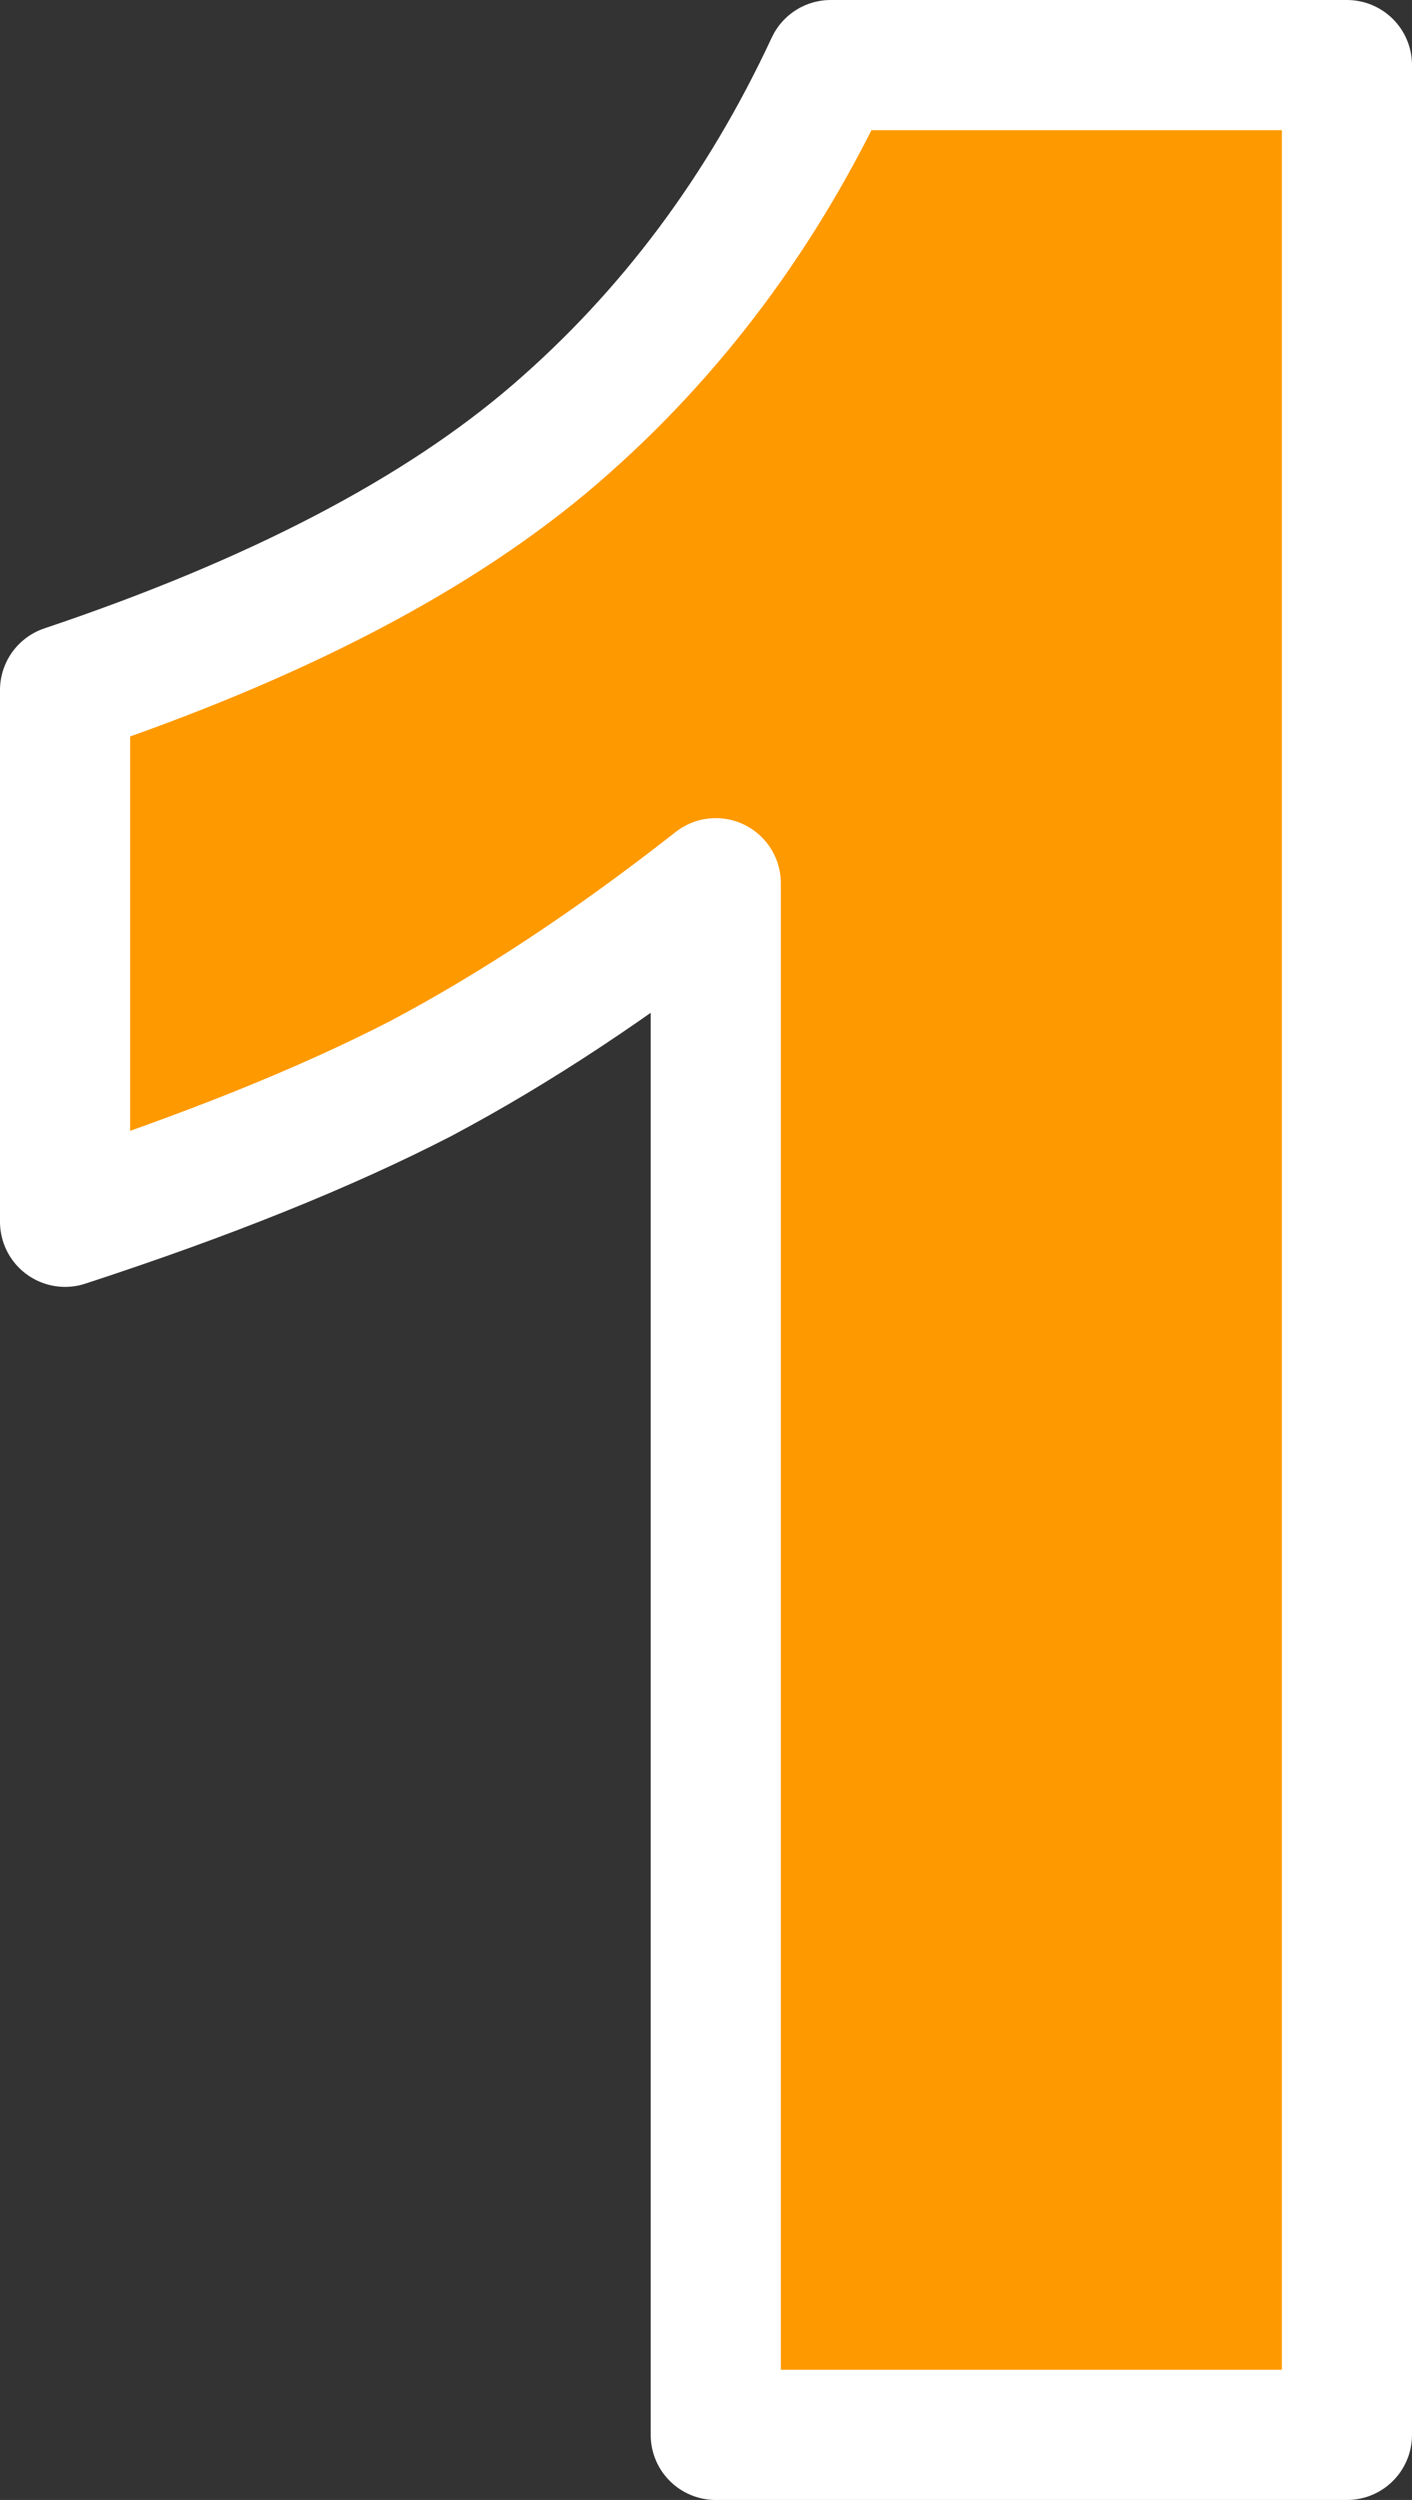
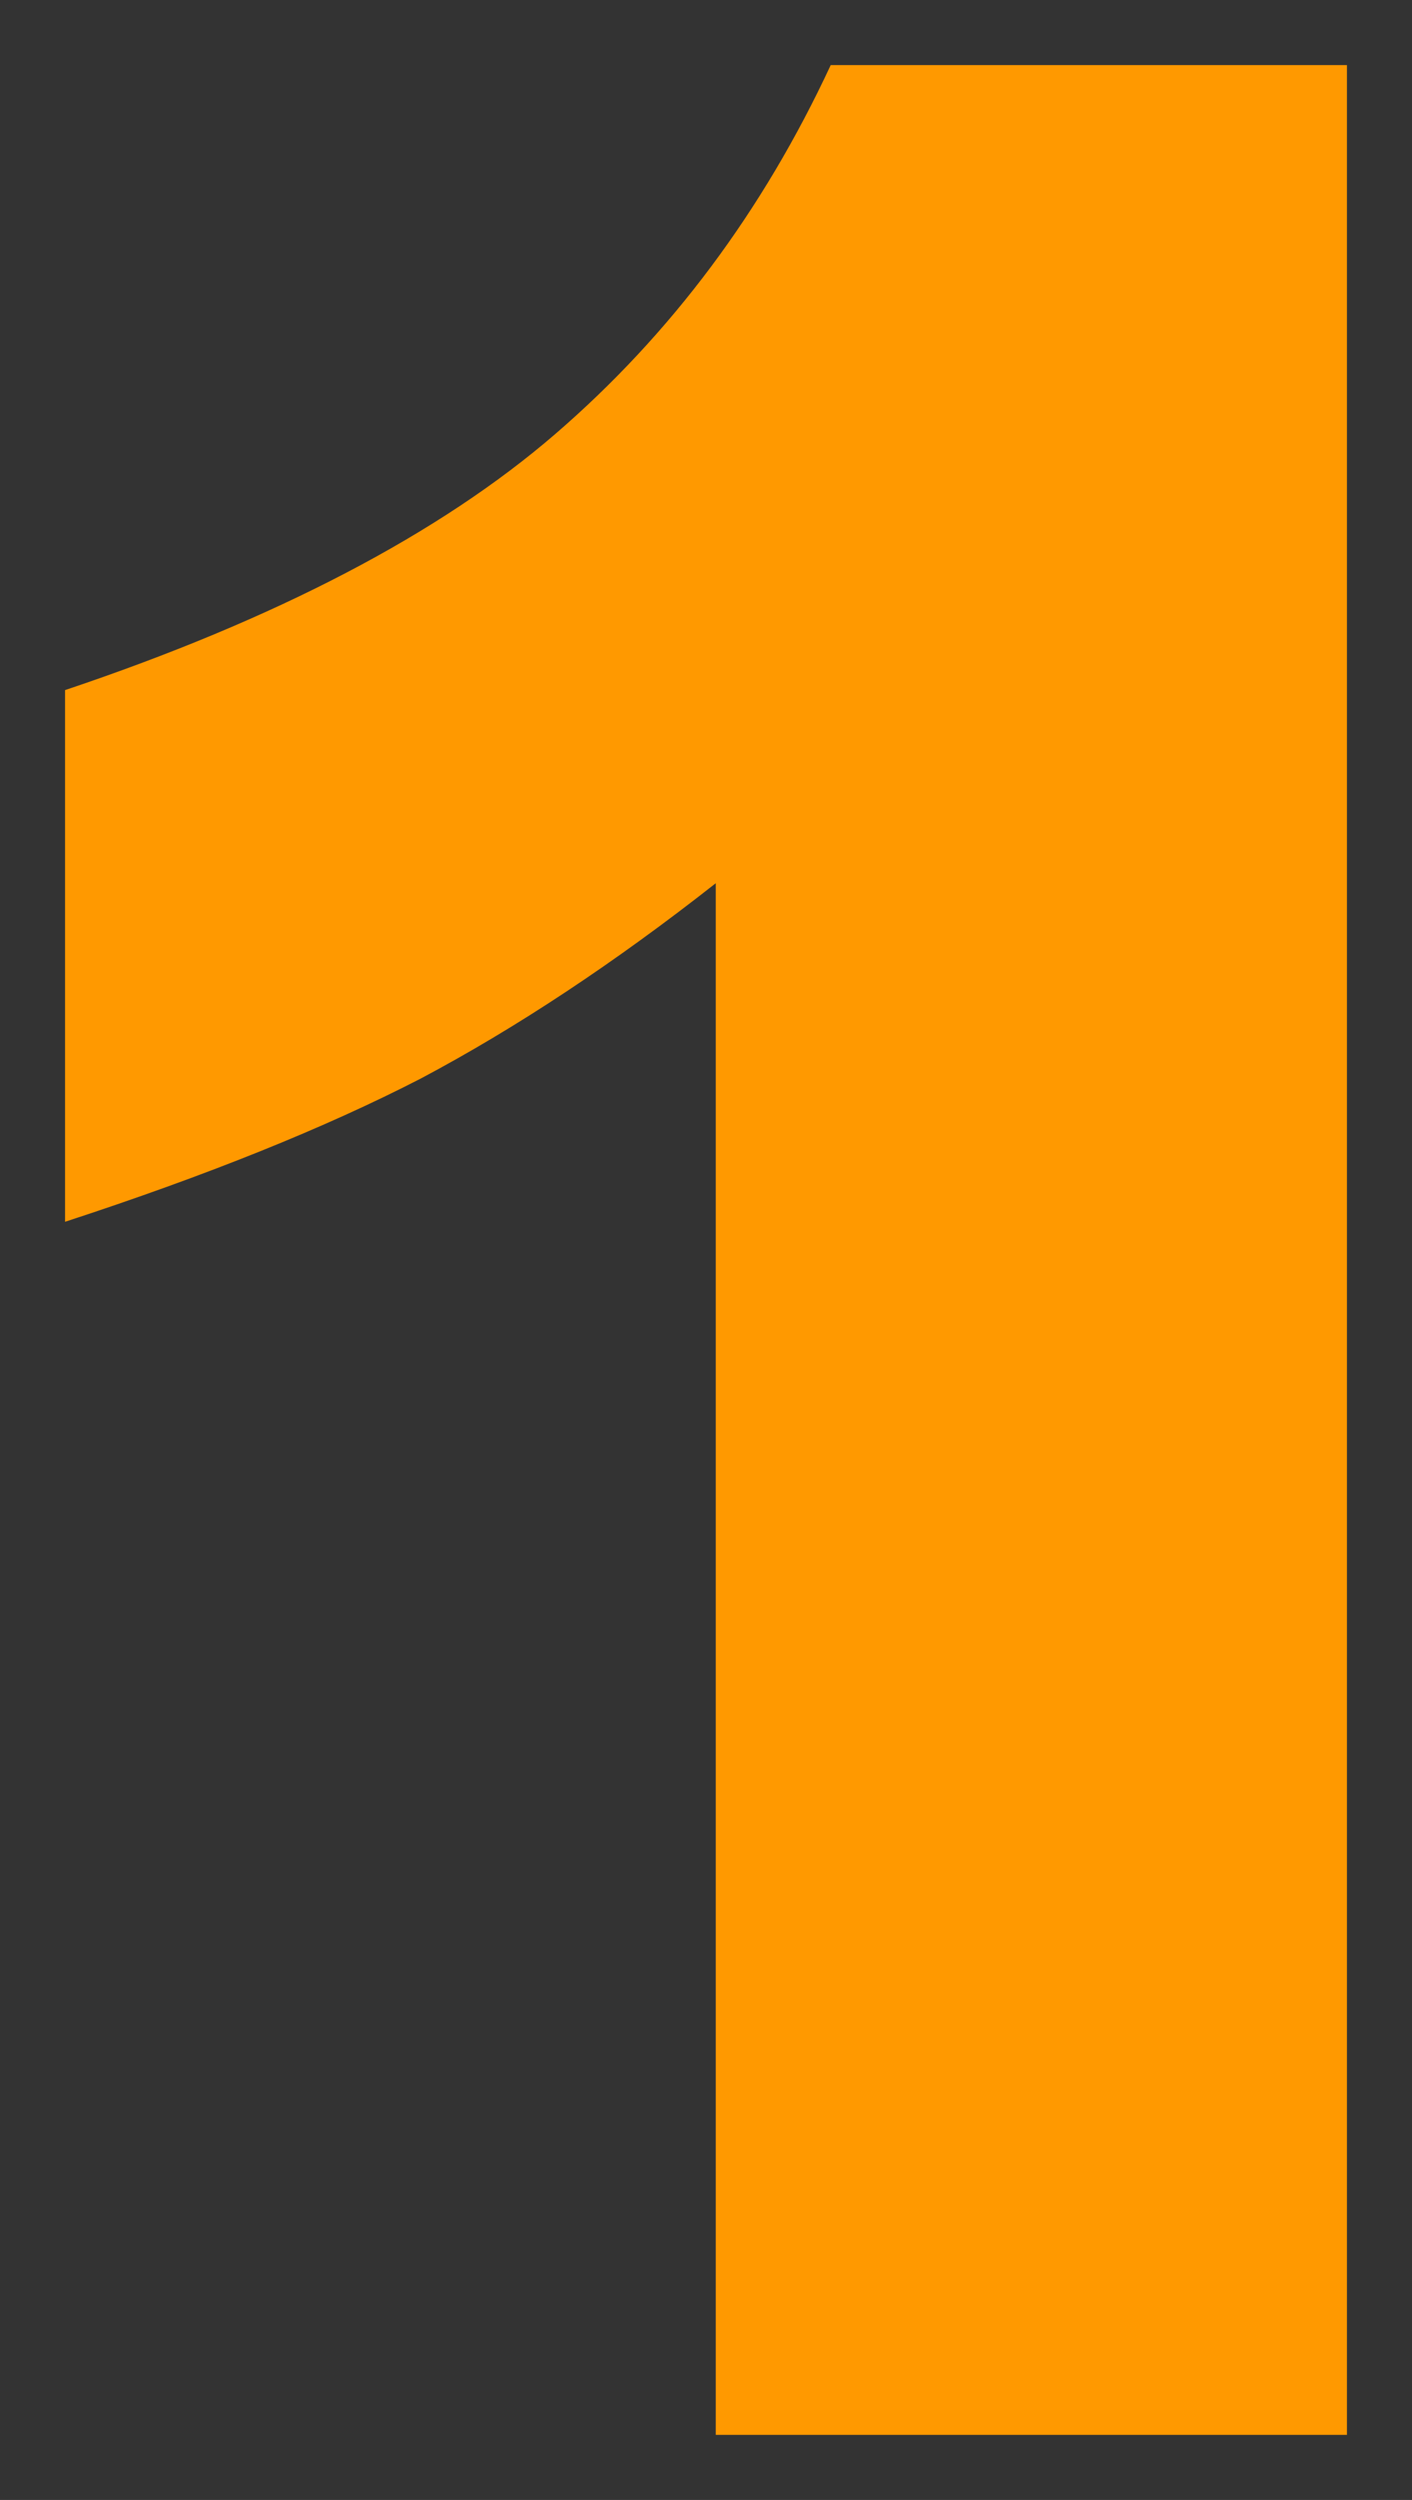
<svg xmlns="http://www.w3.org/2000/svg" height="57.6px" width="32.55px">
  <rect width="100%" height="100%" fill="#333333" stroke="none" />
  <g transform="matrix(1.0, 0.0, 0.0, 1.0, 13.85, 61.0)">
    <path d="M17.2 -59.5 L17.2 -4.9 2.65 -4.9 2.65 -40.65 Q-0.85 -37.9 -4.15 -36.15 -7.45 -34.45 -12.35 -32.85 L-12.35 -45.1 Q-5.05 -47.55 -1.05 -51.0 2.95 -54.45 5.3 -59.5 L17.2 -59.5" fill="#ff9900" fill-rule="evenodd" stroke="none" />
-     <path d="M17.2 -59.5 L17.2 -4.9 2.65 -4.9 2.65 -40.65 Q-0.85 -37.9 -4.15 -36.15 -7.45 -34.45 -12.35 -32.85 L-12.35 -45.1 Q-5.05 -47.55 -1.05 -51.0 2.95 -54.45 5.3 -59.5 L17.2 -59.5 Z" fill="none" stroke="#ffffff" stroke-linecap="round" stroke-linejoin="round" stroke-width="3.0" />
  </g>
</svg>